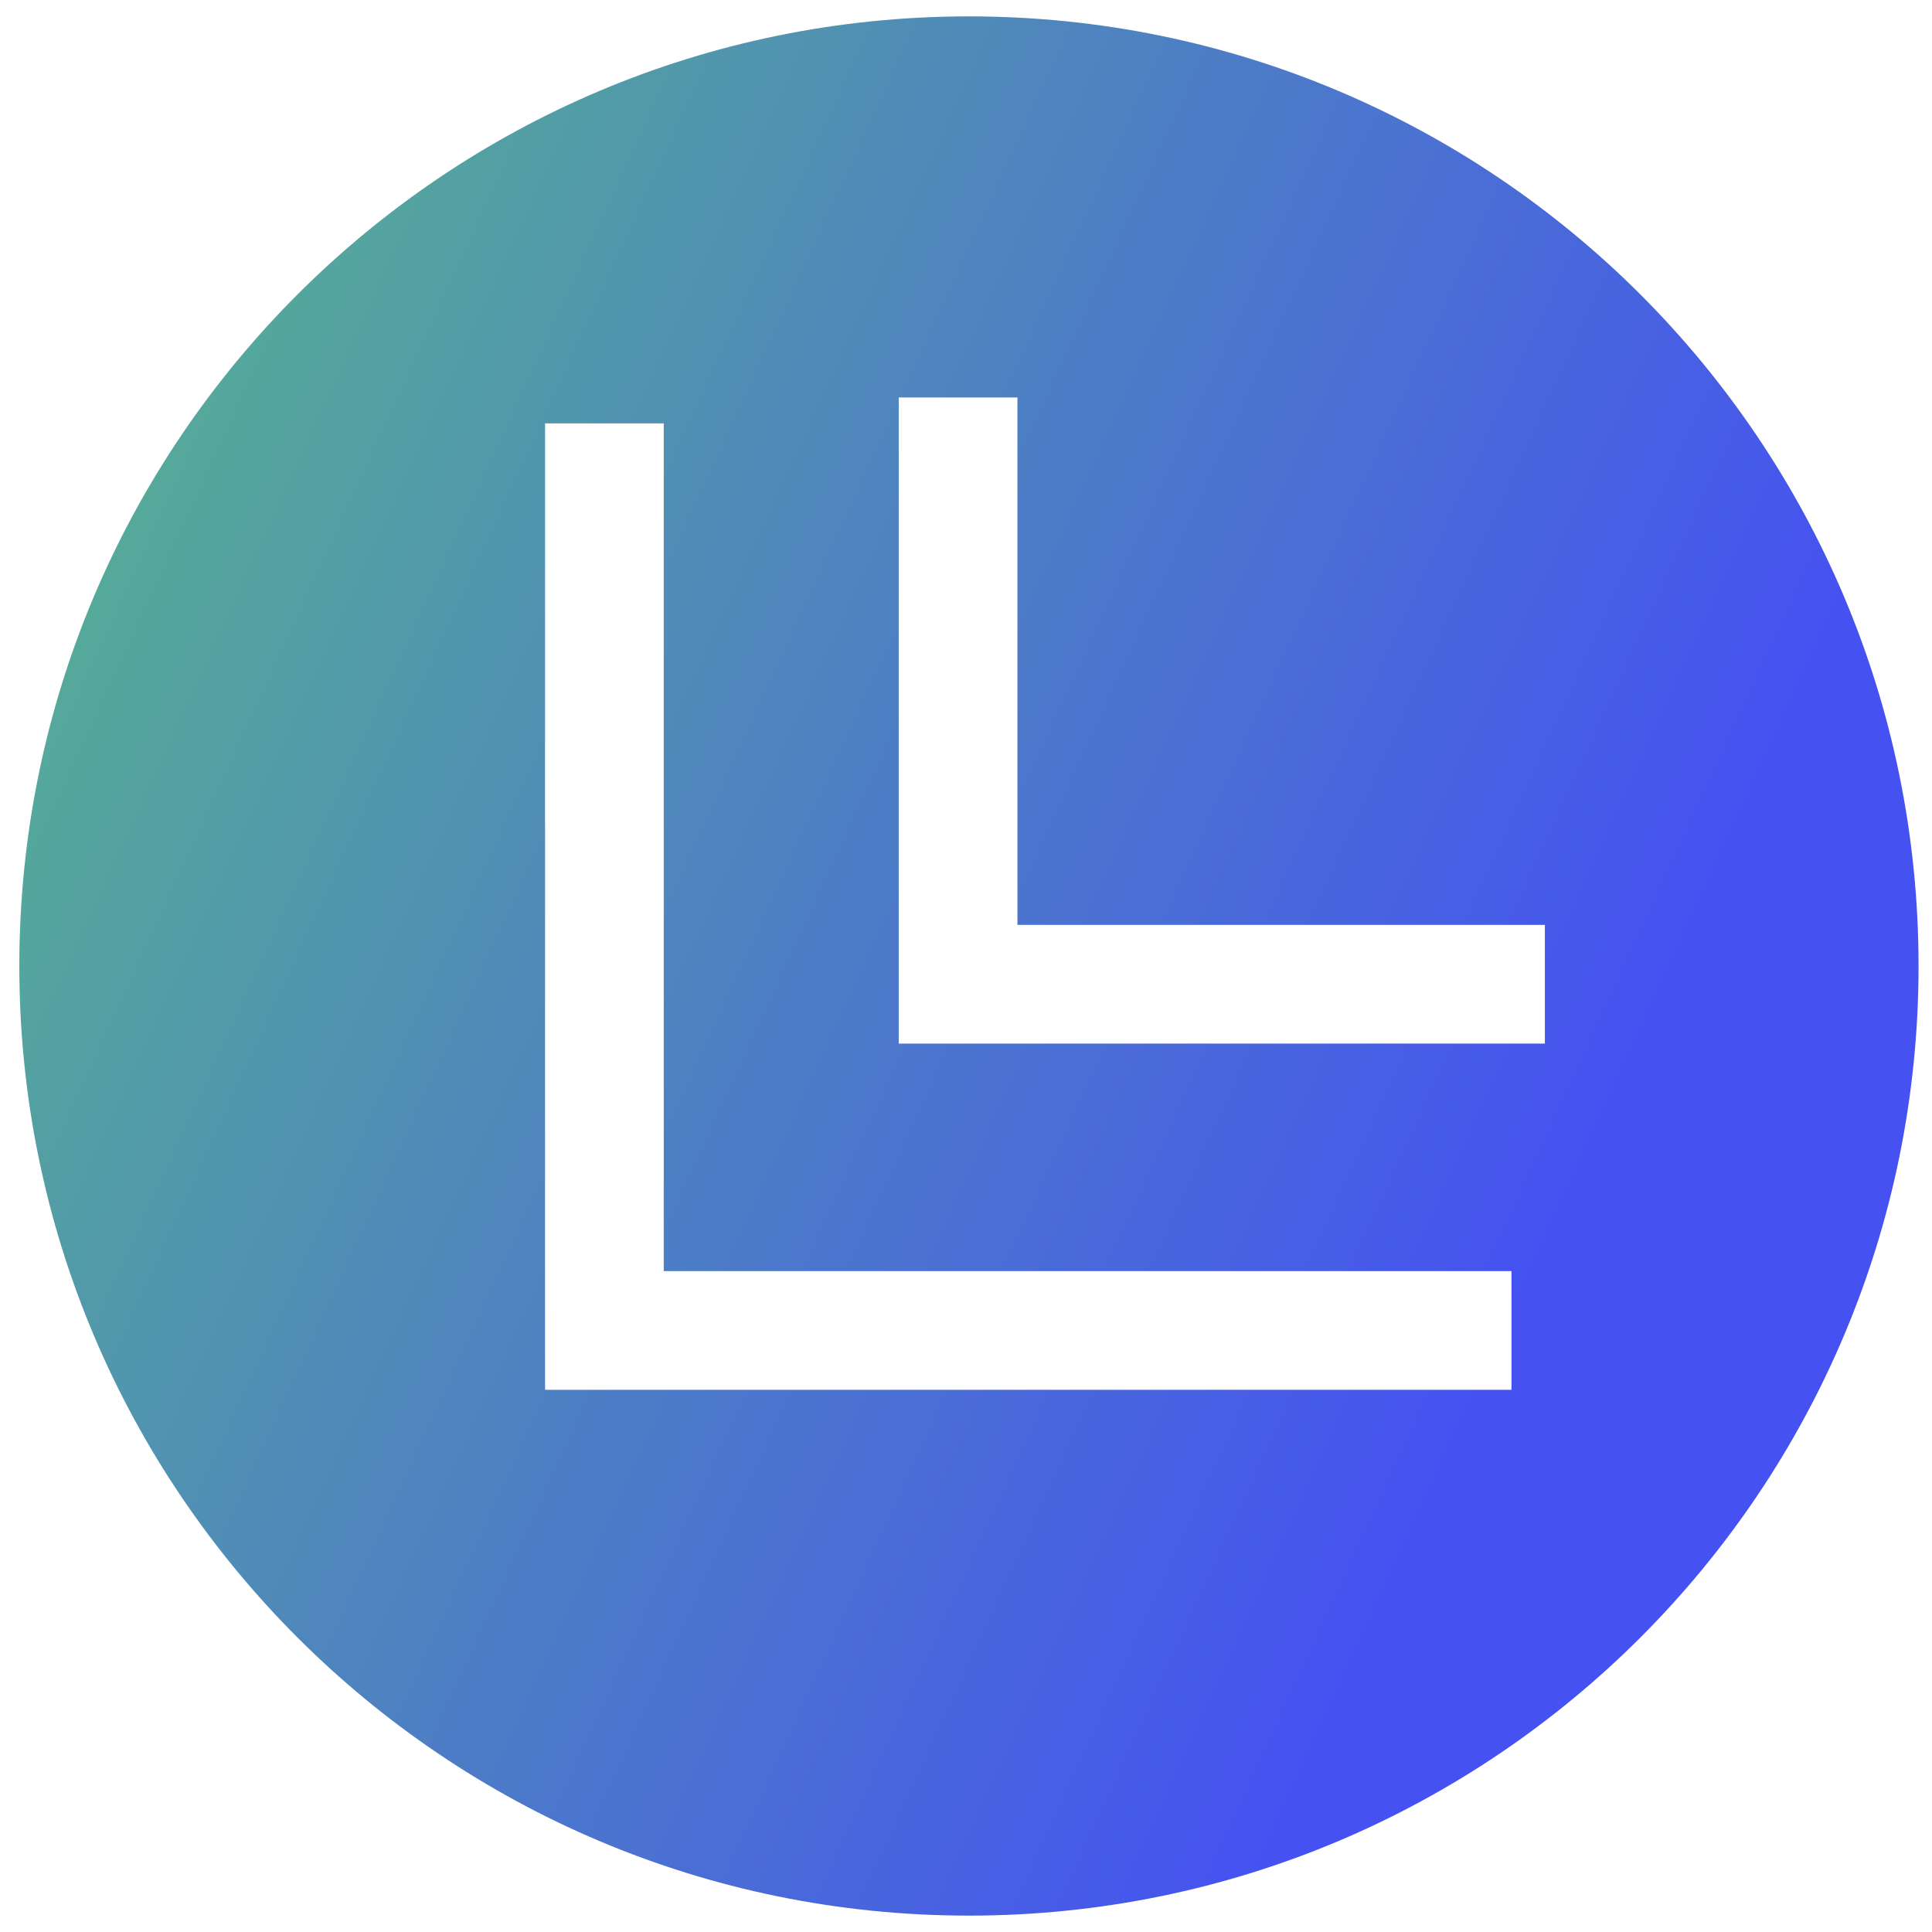
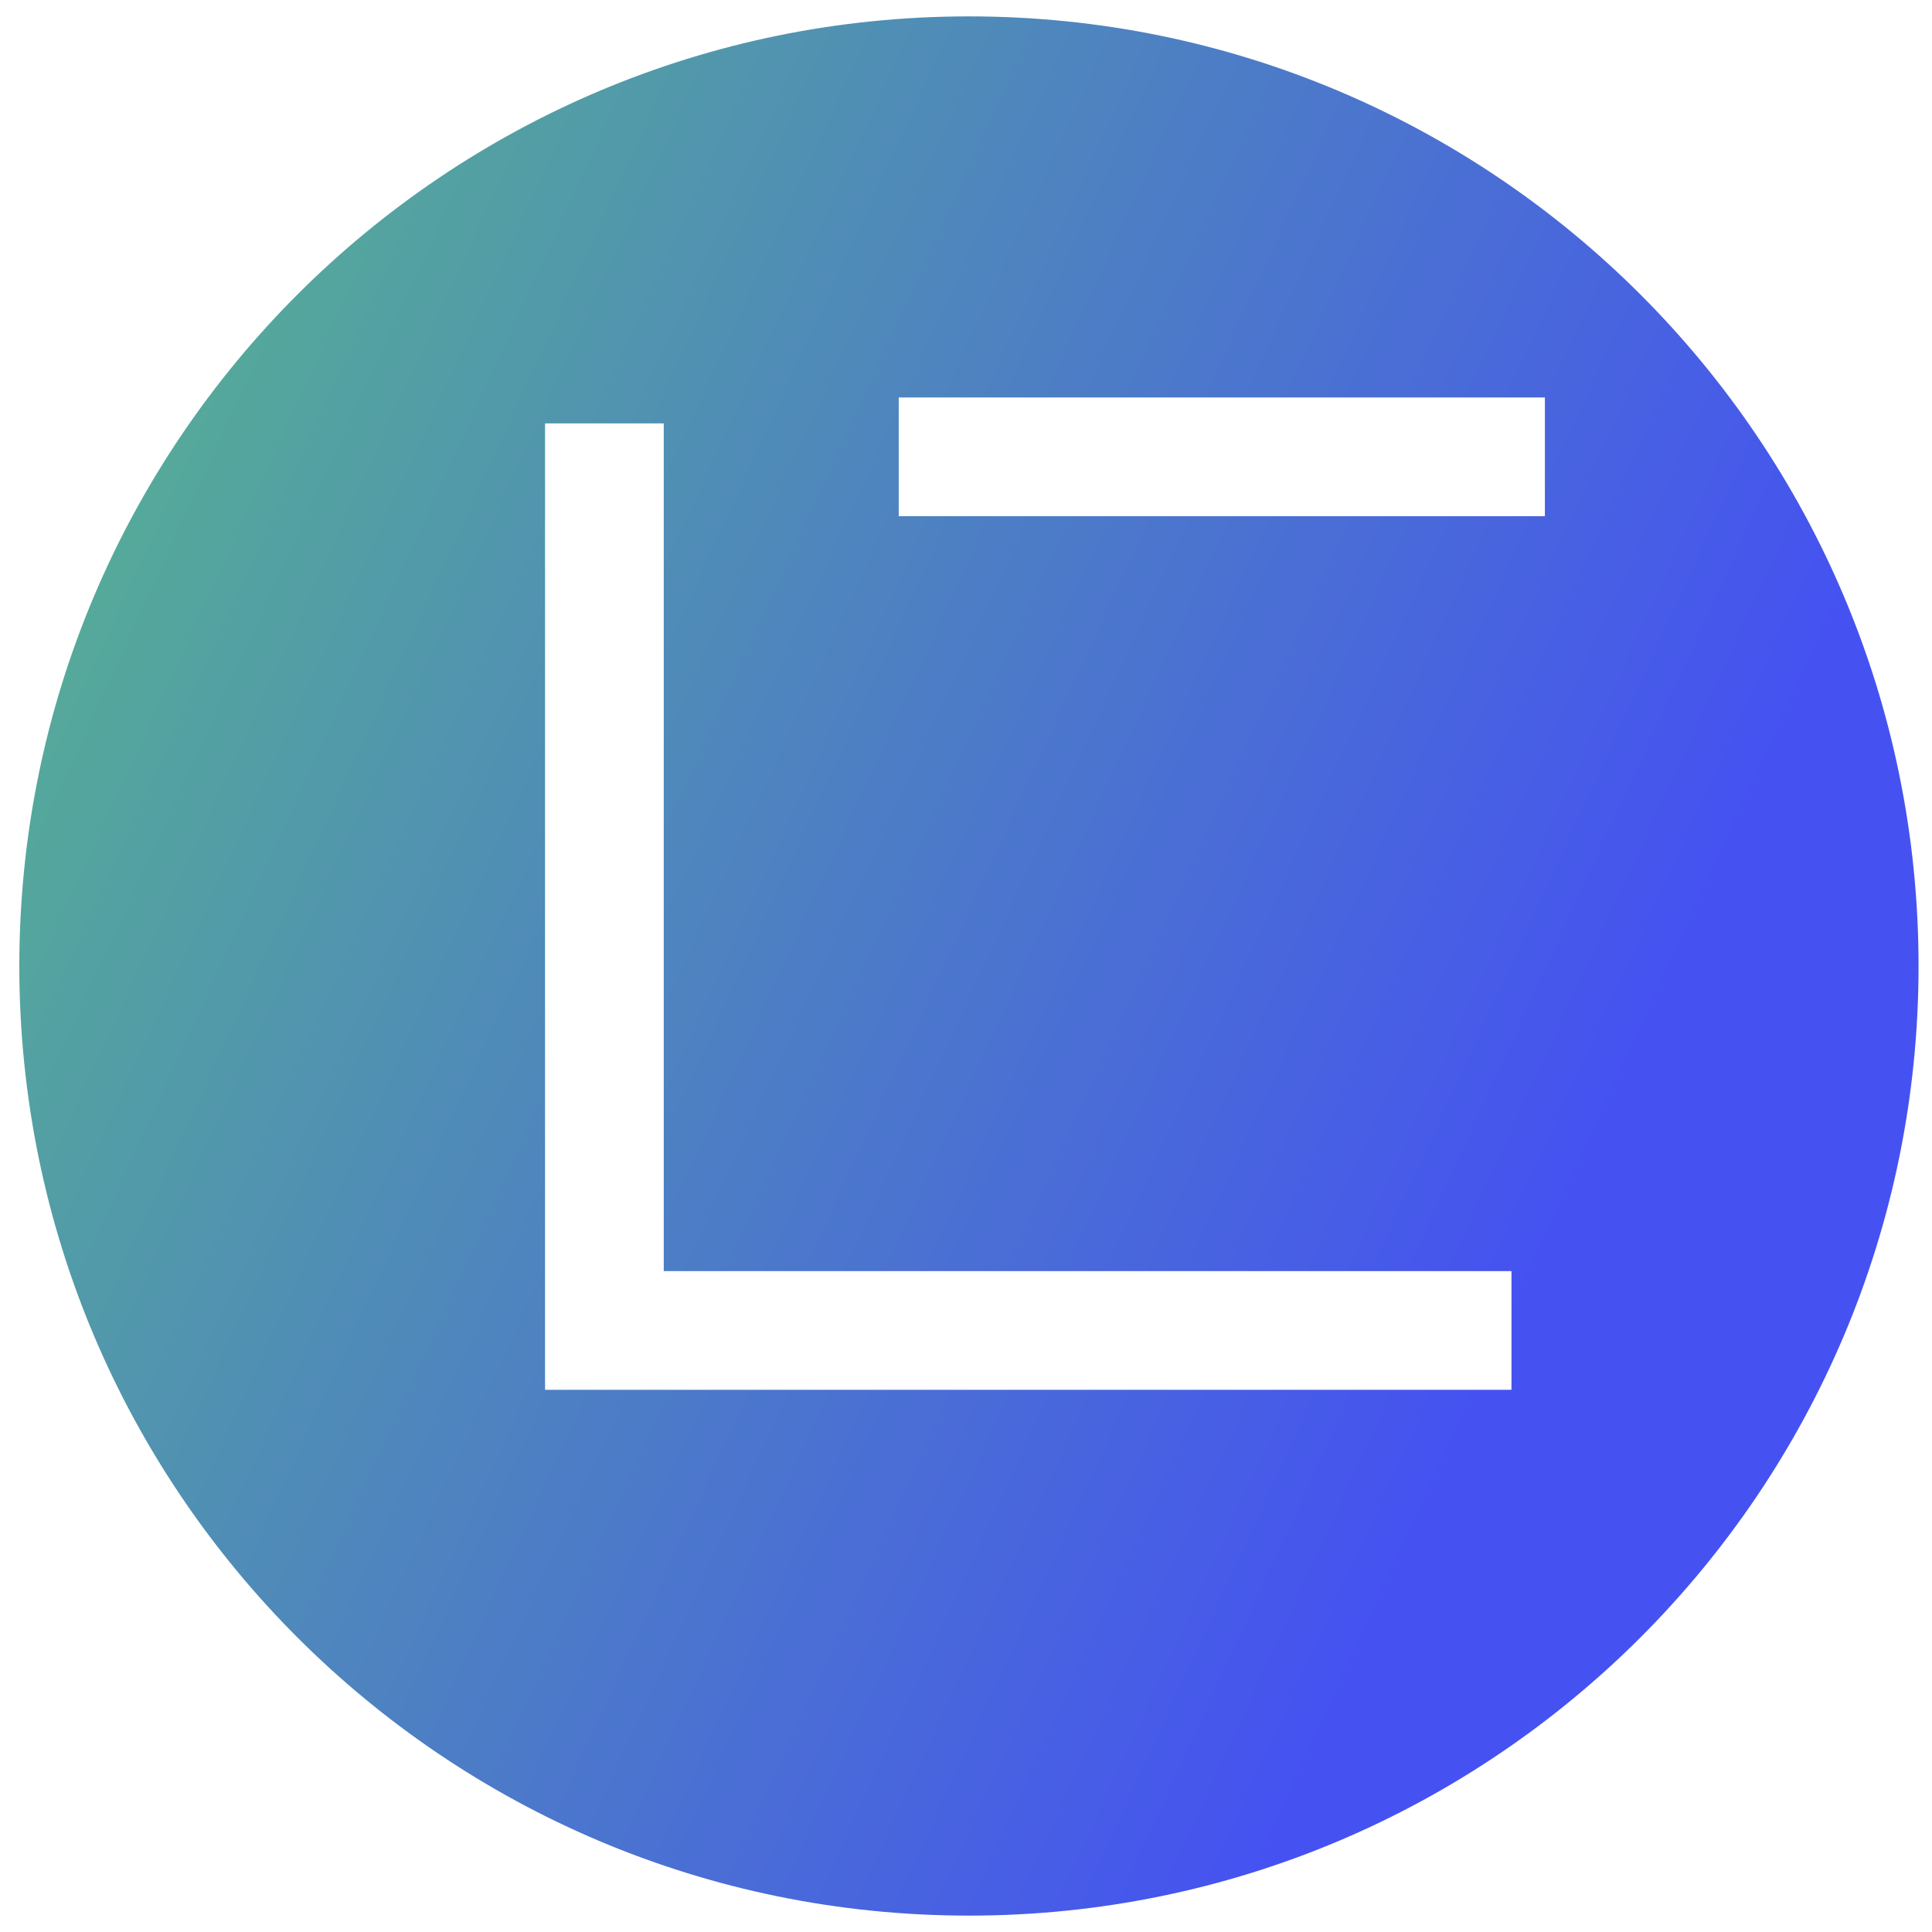
<svg xmlns="http://www.w3.org/2000/svg" version="1.1" width="256" height="256" viewBox="64 125 1 50">
  <defs data-v-fde0c5aa="">
    <linearGradient data-v-fde0c5aa="" gradientTransform="rotate(25)" id="79b63be9-f3ca-4541-9e9f-3244dd8b85dd" x1="0%" y1="0%" x2="100%" y2="0%">
      <stop data-v-fde0c5aa="" offset="0%" stop-color="#58BB88" stop-opacity="1" />
      <stop data-v-fde0c5aa="" offset="100%" stop-color="#4552F1" stop-opacity="1" />
    </linearGradient>
  </defs>
  <g data-v-fde0c5aa="" id="a7ddef76-a5a7-4a6f-9b25-38fc05b214ab" stroke="none" fill="url(#79b63be9-f3ca-4541-9e9f-3244dd8b85dd)" transform="matrix(1.536,0,0,1.536,40,125.424)">
-     <path d="M16 32c8.837 0 16-7.163 16-16S24.837 0 16 0 0 7.163 0 16s7.163 16 16 16zM14.817 6.421h2v8.886h8.887v2H14.817V6.421zm-5.959.437h2v14.283h14.283v2H8.858V6.858z">
+     <path d="M16 32c8.837 0 16-7.163 16-16S24.837 0 16 0 0 7.163 0 16s7.163 16 16 16zM14.817 6.421h2h8.887v2H14.817V6.421zm-5.959.437h2v14.283h14.283v2H8.858V6.858z">
        </path>
  </g>
</svg>